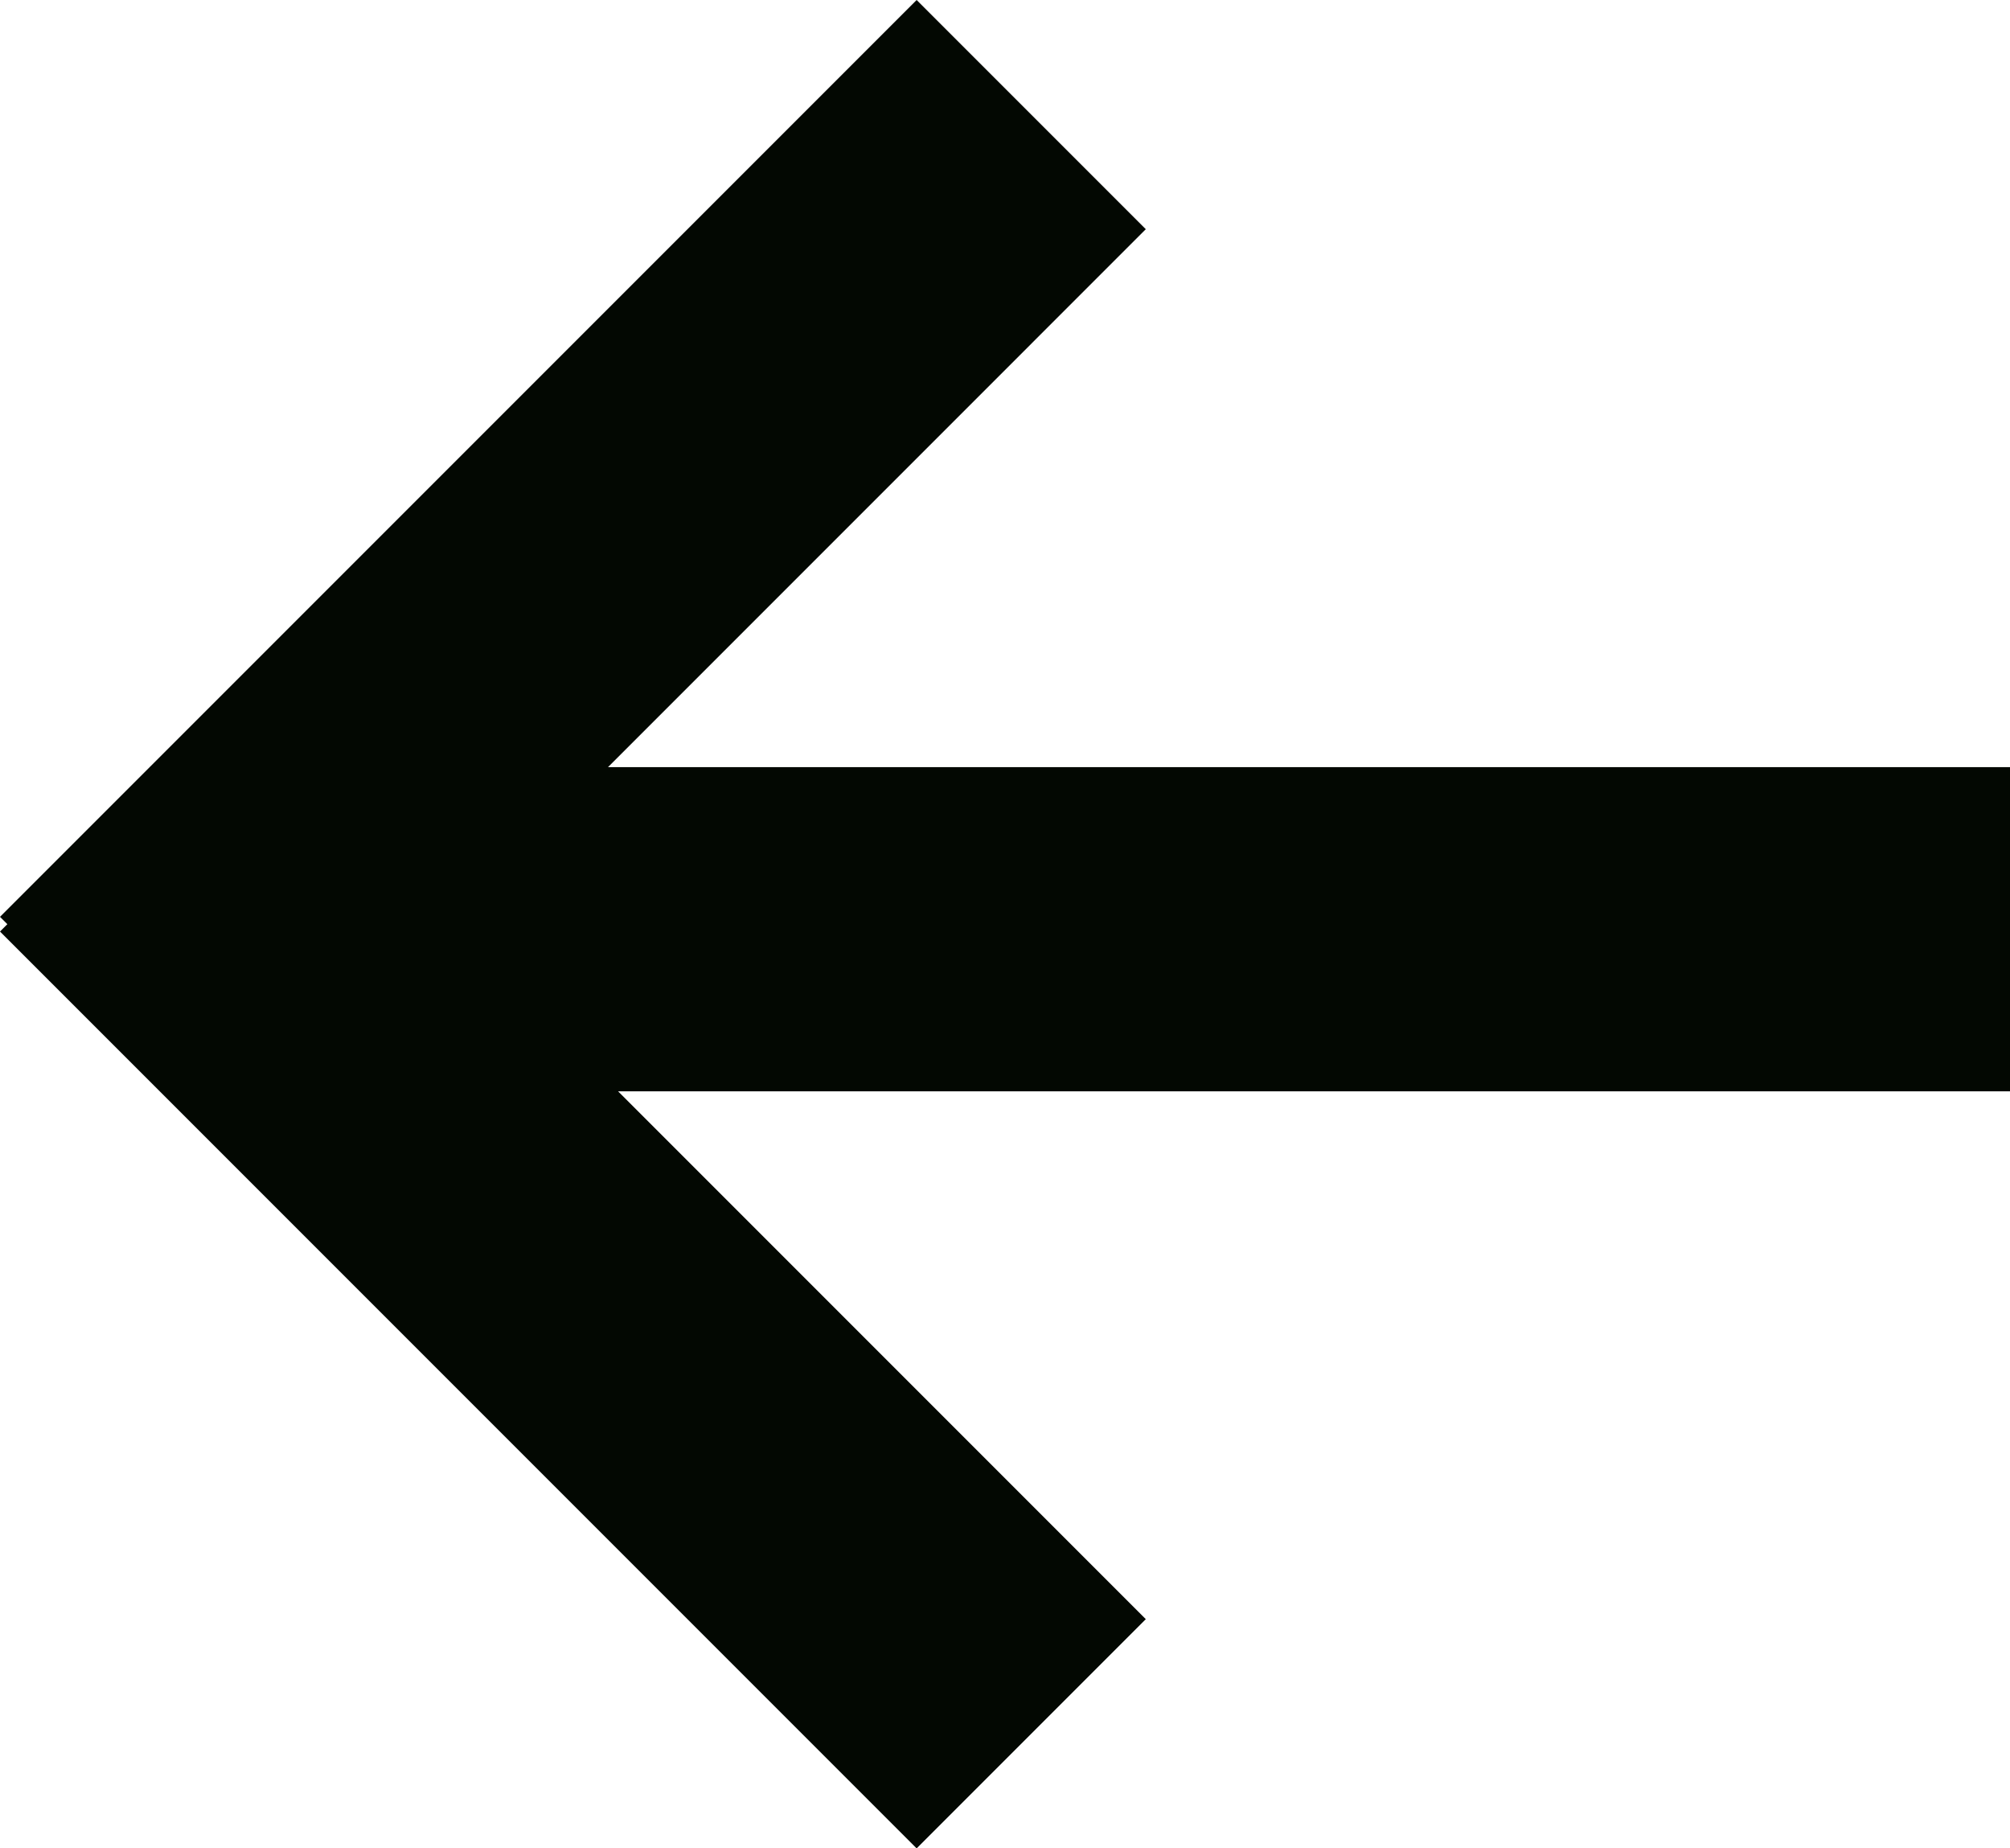
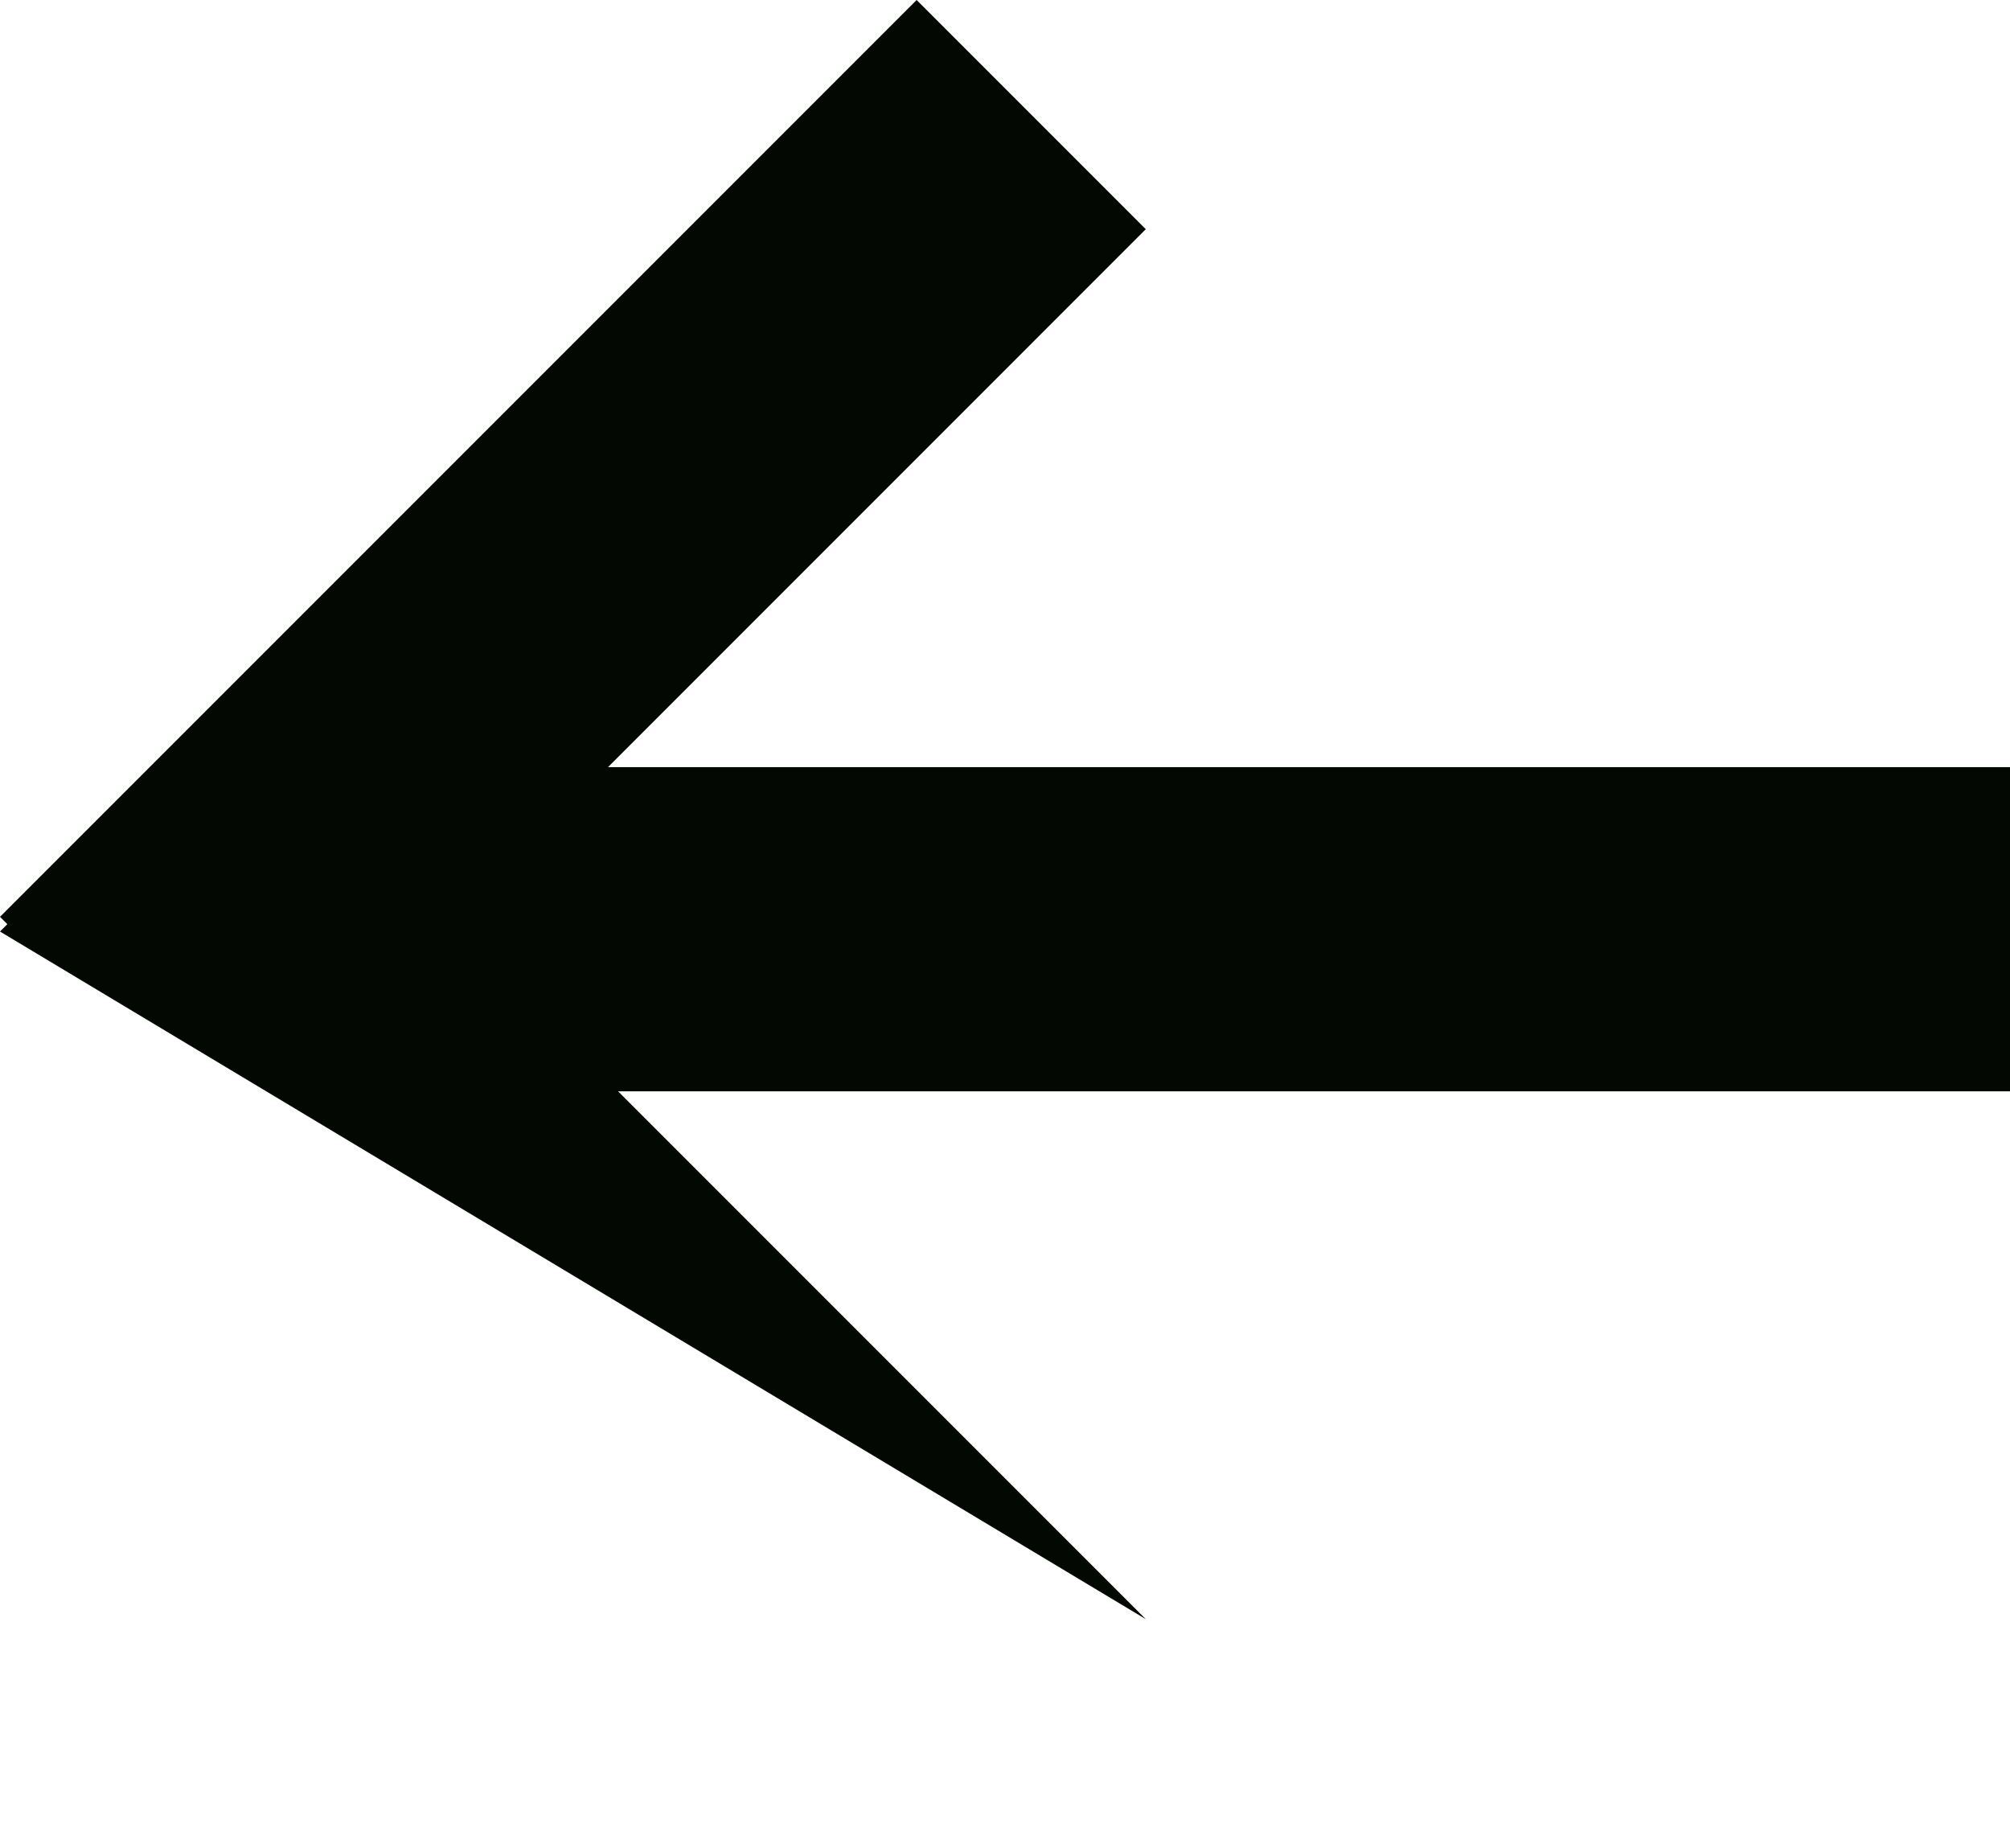
<svg xmlns="http://www.w3.org/2000/svg" width="186.066px" height="171.066px" viewBox="0 0 186.066 171.066" version="1.1">
  <title>Combined Shape</title>
  <g id="Symbols" stroke="none" stroke-width="1" fill="none" fill-rule="evenodd">
    <g id="arrow-back" transform="translate(-7, -14)" fill="#030802">
-       <path d="M108.213,14 L193.066,98.853 L192.385,99.533 L193.066,100.213 L108.213,185.066 L87,163.853 L135.852,115 L7,115 L7,85 L136.786,85 L87,35.213 L108.213,14 Z" id="Combined-Shape" transform="translate(100.033, 99.533) scale(-1, 1) translate(-100.033, -99.533)" />
+       <path d="M108.213,14 L193.066,98.853 L192.385,99.533 L193.066,100.213 L87,163.853 L135.852,115 L7,115 L7,85 L136.786,85 L87,35.213 L108.213,14 Z" id="Combined-Shape" transform="translate(100.033, 99.533) scale(-1, 1) translate(-100.033, -99.533)" />
    </g>
  </g>
</svg>